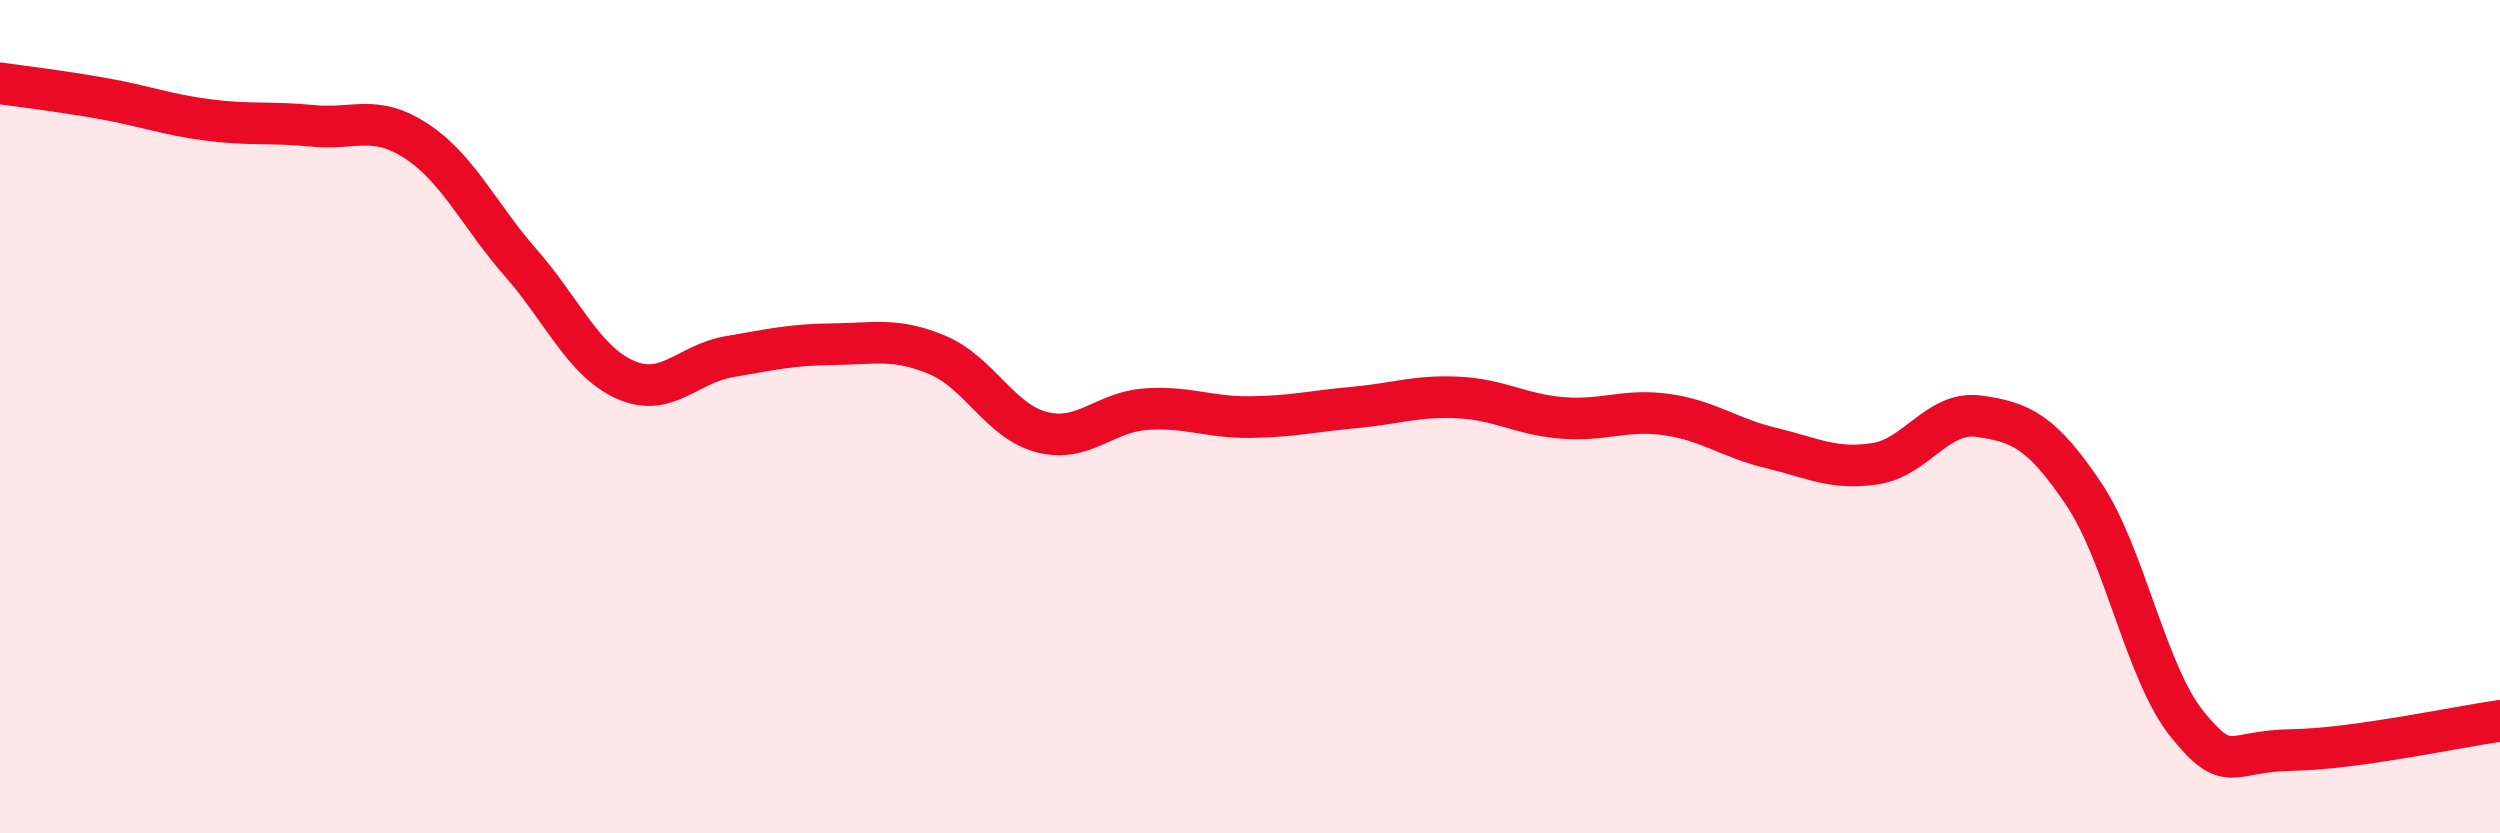
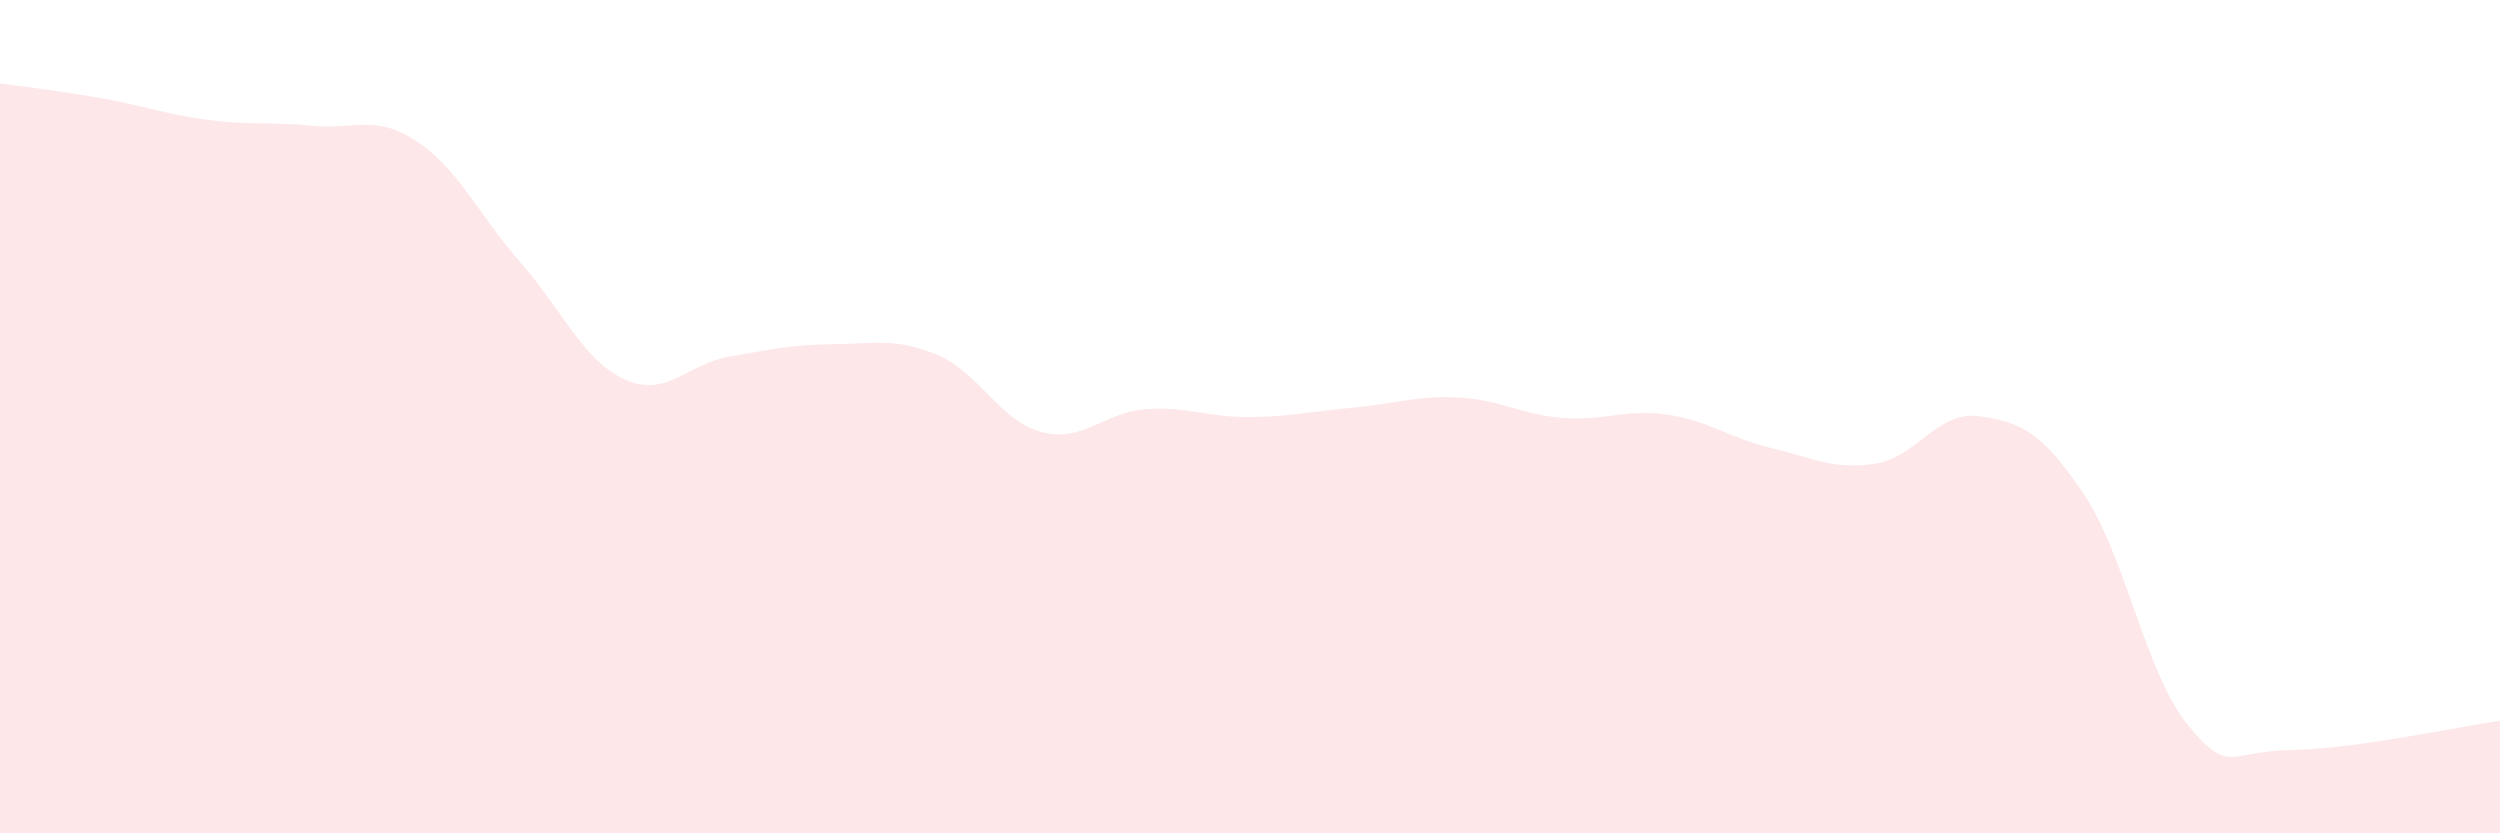
<svg xmlns="http://www.w3.org/2000/svg" width="60" height="20" viewBox="0 0 60 20">
  <path d="M 0,2 C 0.5,2.07 1.5,2.19 2.5,2.37 C 3.5,2.55 4,2.75 5,2.88 C 6,3.01 6.5,2.92 7.5,3.02 C 8.5,3.12 9,2.73 10,3.39 C 11,4.05 11.5,5.17 12.5,6.31 C 13.5,7.45 14,8.66 15,9.11 C 16,9.56 16.5,8.73 17.5,8.56 C 18.5,8.39 19,8.27 20,8.26 C 21,8.25 21.5,8.1 22.5,8.52 C 23.5,8.94 24,10.11 25,10.37 C 26,10.63 26.5,9.89 27.5,9.82 C 28.5,9.75 29,10.02 30,10.01 C 31,10 31.5,9.87 32.5,9.78 C 33.5,9.69 34,9.49 35,9.54 C 36,9.59 36.5,9.95 37.5,10.03 C 38.5,10.11 39,9.81 40,9.95 C 41,10.09 41.5,10.51 42.5,10.75 C 43.5,10.99 44,11.28 45,11.13 C 46,10.98 46.5,9.85 47.5,9.99 C 48.5,10.13 49,10.36 50,11.84 C 51,13.32 51.5,16.16 52.5,17.39 C 53.5,18.62 53.5,18.02 55,18 C 56.5,17.98 59,17.44 60,17.3L60 20L0 20Z" fill="#EB0A25" opacity="0.1" stroke-linecap="round" stroke-linejoin="round" />
-   <path d="M 0,2 C 0.5,2.07 1.5,2.19 2.5,2.37 C 3.5,2.55 4,2.75 5,2.88 C 6,3.01 6.5,2.92 7.5,3.02 C 8.5,3.12 9,2.73 10,3.39 C 11,4.05 11.5,5.17 12.5,6.31 C 13.5,7.45 14,8.66 15,9.11 C 16,9.56 16.5,8.73 17.5,8.56 C 18.5,8.39 19,8.27 20,8.26 C 21,8.25 21.5,8.1 22.5,8.52 C 23.5,8.94 24,10.11 25,10.37 C 26,10.63 26.5,9.89 27.5,9.82 C 28.5,9.75 29,10.02 30,10.01 C 31,10 31.5,9.87 32.5,9.78 C 33.5,9.69 34,9.49 35,9.54 C 36,9.59 36.5,9.95 37.5,10.03 C 38.5,10.11 39,9.81 40,9.95 C 41,10.09 41.5,10.51 42.5,10.75 C 43.5,10.99 44,11.28 45,11.13 C 46,10.98 46.5,9.85 47.5,9.99 C 48.5,10.13 49,10.36 50,11.84 C 51,13.32 51.5,16.16 52.5,17.39 C 53.5,18.62 53.5,18.02 55,18 C 56.5,17.98 59,17.44 60,17.3" stroke="#EB0A25" stroke-width="1" fill="none" stroke-linecap="round" stroke-linejoin="round" />
</svg>